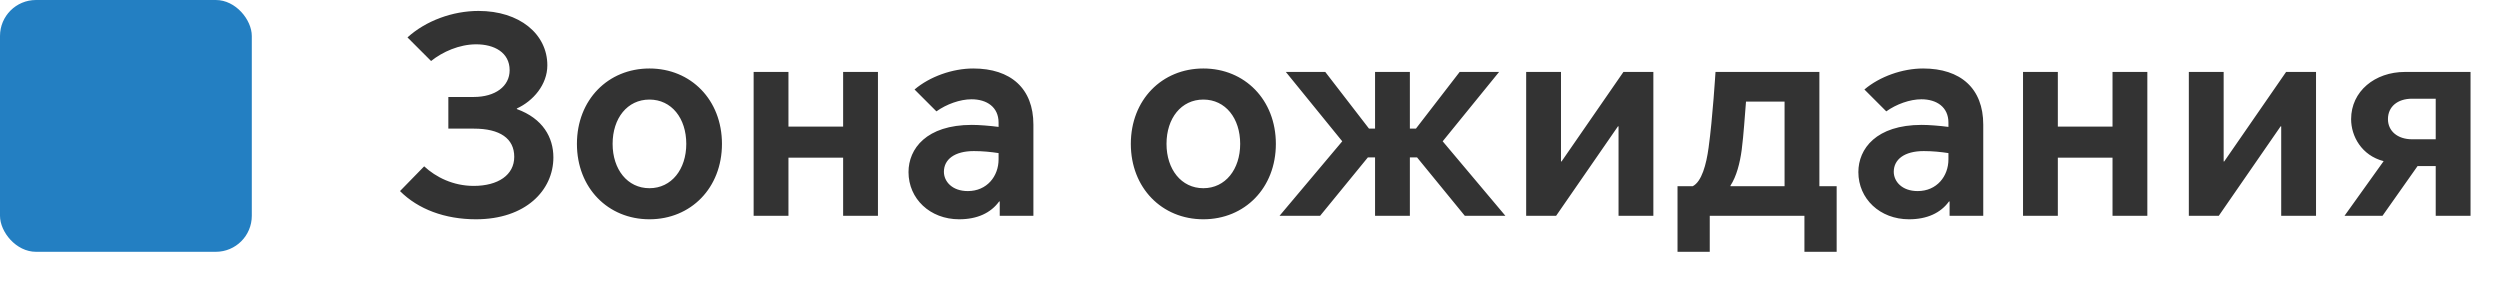
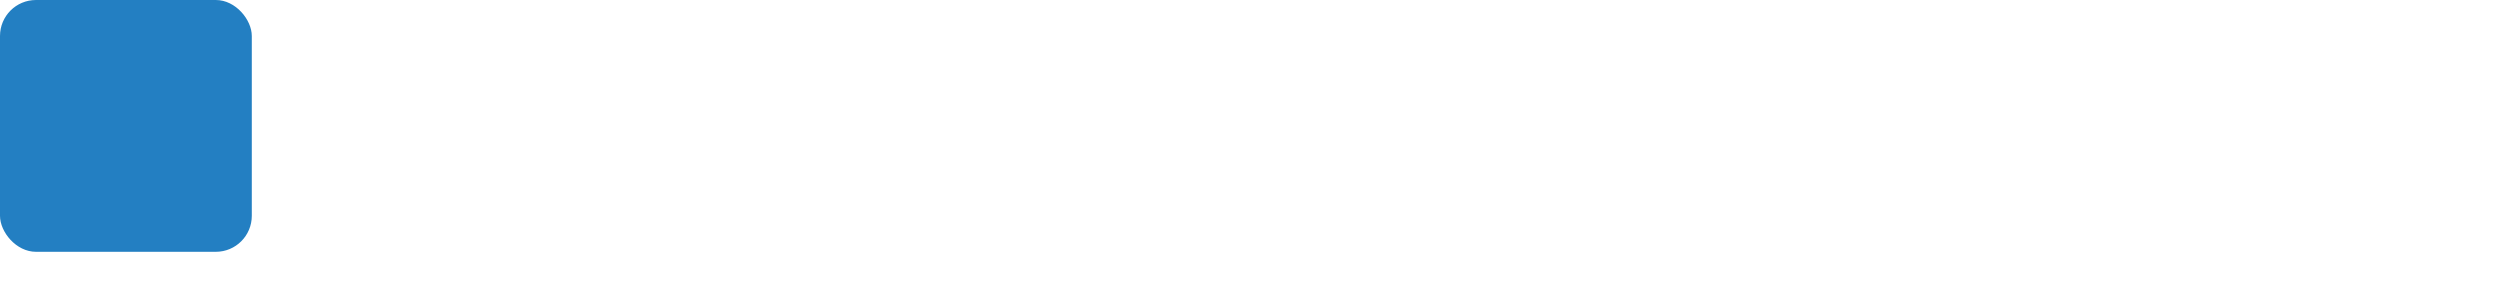
<svg xmlns="http://www.w3.org/2000/svg" width="139" height="16" viewBox="0 0 139 16" fill="none">
  <rect width="14" height="14" rx="2" fill="#237FC2" />
-   <path d="M26.464 12.192C29.232 12.192 30.768 10.576 30.768 8.752C30.768 7.648 30.192 6.592 28.736 6.064V6.032C29.648 5.616 30.432 4.704 30.432 3.632C30.432 1.888 28.88 0.608 26.608 0.608C25.168 0.608 23.68 1.152 22.656 2.08L23.968 3.392C24.608 2.88 25.536 2.464 26.48 2.464C27.472 2.464 28.336 2.912 28.336 3.904C28.336 4.8 27.536 5.392 26.336 5.392H24.928V7.152H26.352C27.792 7.152 28.592 7.696 28.592 8.72C28.592 9.728 27.696 10.336 26.336 10.336C25.2 10.336 24.24 9.856 23.584 9.248L22.24 10.624C23.248 11.632 24.736 12.192 26.464 12.192ZM36.109 12.192C38.413 12.192 40.141 10.448 40.141 8C40.141 5.552 38.413 3.808 36.109 3.808C33.805 3.808 32.077 5.552 32.077 8C32.077 10.448 33.805 12.192 36.109 12.192ZM36.109 10.464C34.877 10.464 34.061 9.408 34.061 8C34.061 6.576 34.877 5.536 36.109 5.536C37.341 5.536 38.157 6.576 38.157 8C38.157 9.408 37.341 10.464 36.109 10.464ZM41.902 12H43.838V8.768H46.878V12H48.814V4H46.878V7.04H43.838V4H41.902V12ZM53.329 12.192C54.337 12.192 55.089 11.84 55.553 11.2H55.585V12H57.457V6.928C57.457 4.912 56.193 3.808 54.113 3.808C52.961 3.808 51.697 4.256 50.849 4.976L52.065 6.192C52.625 5.792 53.377 5.52 54.017 5.52C54.865 5.52 55.521 5.952 55.521 6.816V7.056C55.041 6.992 54.433 6.944 54.033 6.944C51.505 6.944 50.513 8.272 50.513 9.568C50.513 11.056 51.713 12.192 53.329 12.192ZM53.809 10.624C52.929 10.624 52.481 10.08 52.481 9.552C52.481 8.864 53.073 8.4 54.145 8.4C54.641 8.4 55.105 8.448 55.521 8.512V8.864C55.521 9.792 54.881 10.624 53.809 10.624ZM66.906 12.192C69.21 12.192 70.938 10.448 70.938 8C70.938 5.552 69.21 3.808 66.906 3.808C64.602 3.808 62.874 5.552 62.874 8C62.874 10.448 64.602 12.192 66.906 12.192ZM66.906 10.464C65.674 10.464 64.858 9.408 64.858 8C64.858 6.576 65.674 5.536 66.906 5.536C68.138 5.536 68.954 6.576 68.954 8C68.954 9.408 68.138 10.464 66.906 10.464ZM71.141 12H73.397L76.053 8.752H76.453V12H78.389V8.752H78.789L81.445 12H83.701L80.213 7.856L83.349 4H81.157L78.725 7.152H78.389V4H76.453V7.152H76.117L73.685 4H71.493L74.629 7.856L71.141 12ZM84.855 12H86.519L89.959 7.024H89.991V12H91.927V4H90.263L86.823 8.976H86.791V4H84.855V12ZM93.27 14H95.062V12H100.326V14H102.118V10.352H101.158V4H95.382C95.382 4 95.222 6.592 94.998 8.208C94.87 9.152 94.614 10.096 94.118 10.352H93.27V14ZM96.214 10.32C96.55 9.808 96.742 9.056 96.838 8.336C96.95 7.472 97.014 6.4 97.078 5.648H99.222V10.352H96.214V10.32ZM106.141 12.192C107.149 12.192 107.901 11.84 108.365 11.2H108.397V12H110.269V6.928C110.269 4.912 109.005 3.808 106.925 3.808C105.773 3.808 104.509 4.256 103.661 4.976L104.877 6.192C105.437 5.792 106.189 5.52 106.829 5.52C107.677 5.52 108.333 5.952 108.333 6.816V7.056C107.853 6.992 107.245 6.944 106.845 6.944C104.317 6.944 103.325 8.272 103.325 9.568C103.325 11.056 104.525 12.192 106.141 12.192ZM106.621 10.624C105.741 10.624 105.293 10.08 105.293 9.552C105.293 8.864 105.885 8.4 106.957 8.4C107.453 8.4 107.917 8.448 108.333 8.512V8.864C108.333 9.792 107.693 10.624 106.621 10.624ZM112.48 12H114.416V8.768H117.456V12H119.392V4H117.456V7.04H114.416V4H112.48V12ZM121.699 12H123.363L126.803 7.024H126.835V12H128.771V4H127.107L123.667 8.976H123.635V4H121.699V12ZM130.354 12H132.466L134.418 9.232H135.426V12H137.362V4H133.714C132.05 4 130.722 5.072 130.722 6.624C130.722 7.568 131.298 8.64 132.53 8.96L130.354 12ZM135.426 7.744H134.114C133.298 7.744 132.77 7.28 132.77 6.624C132.77 5.936 133.298 5.488 134.114 5.488H135.426V7.744Z" fill="#333333" />
</svg>